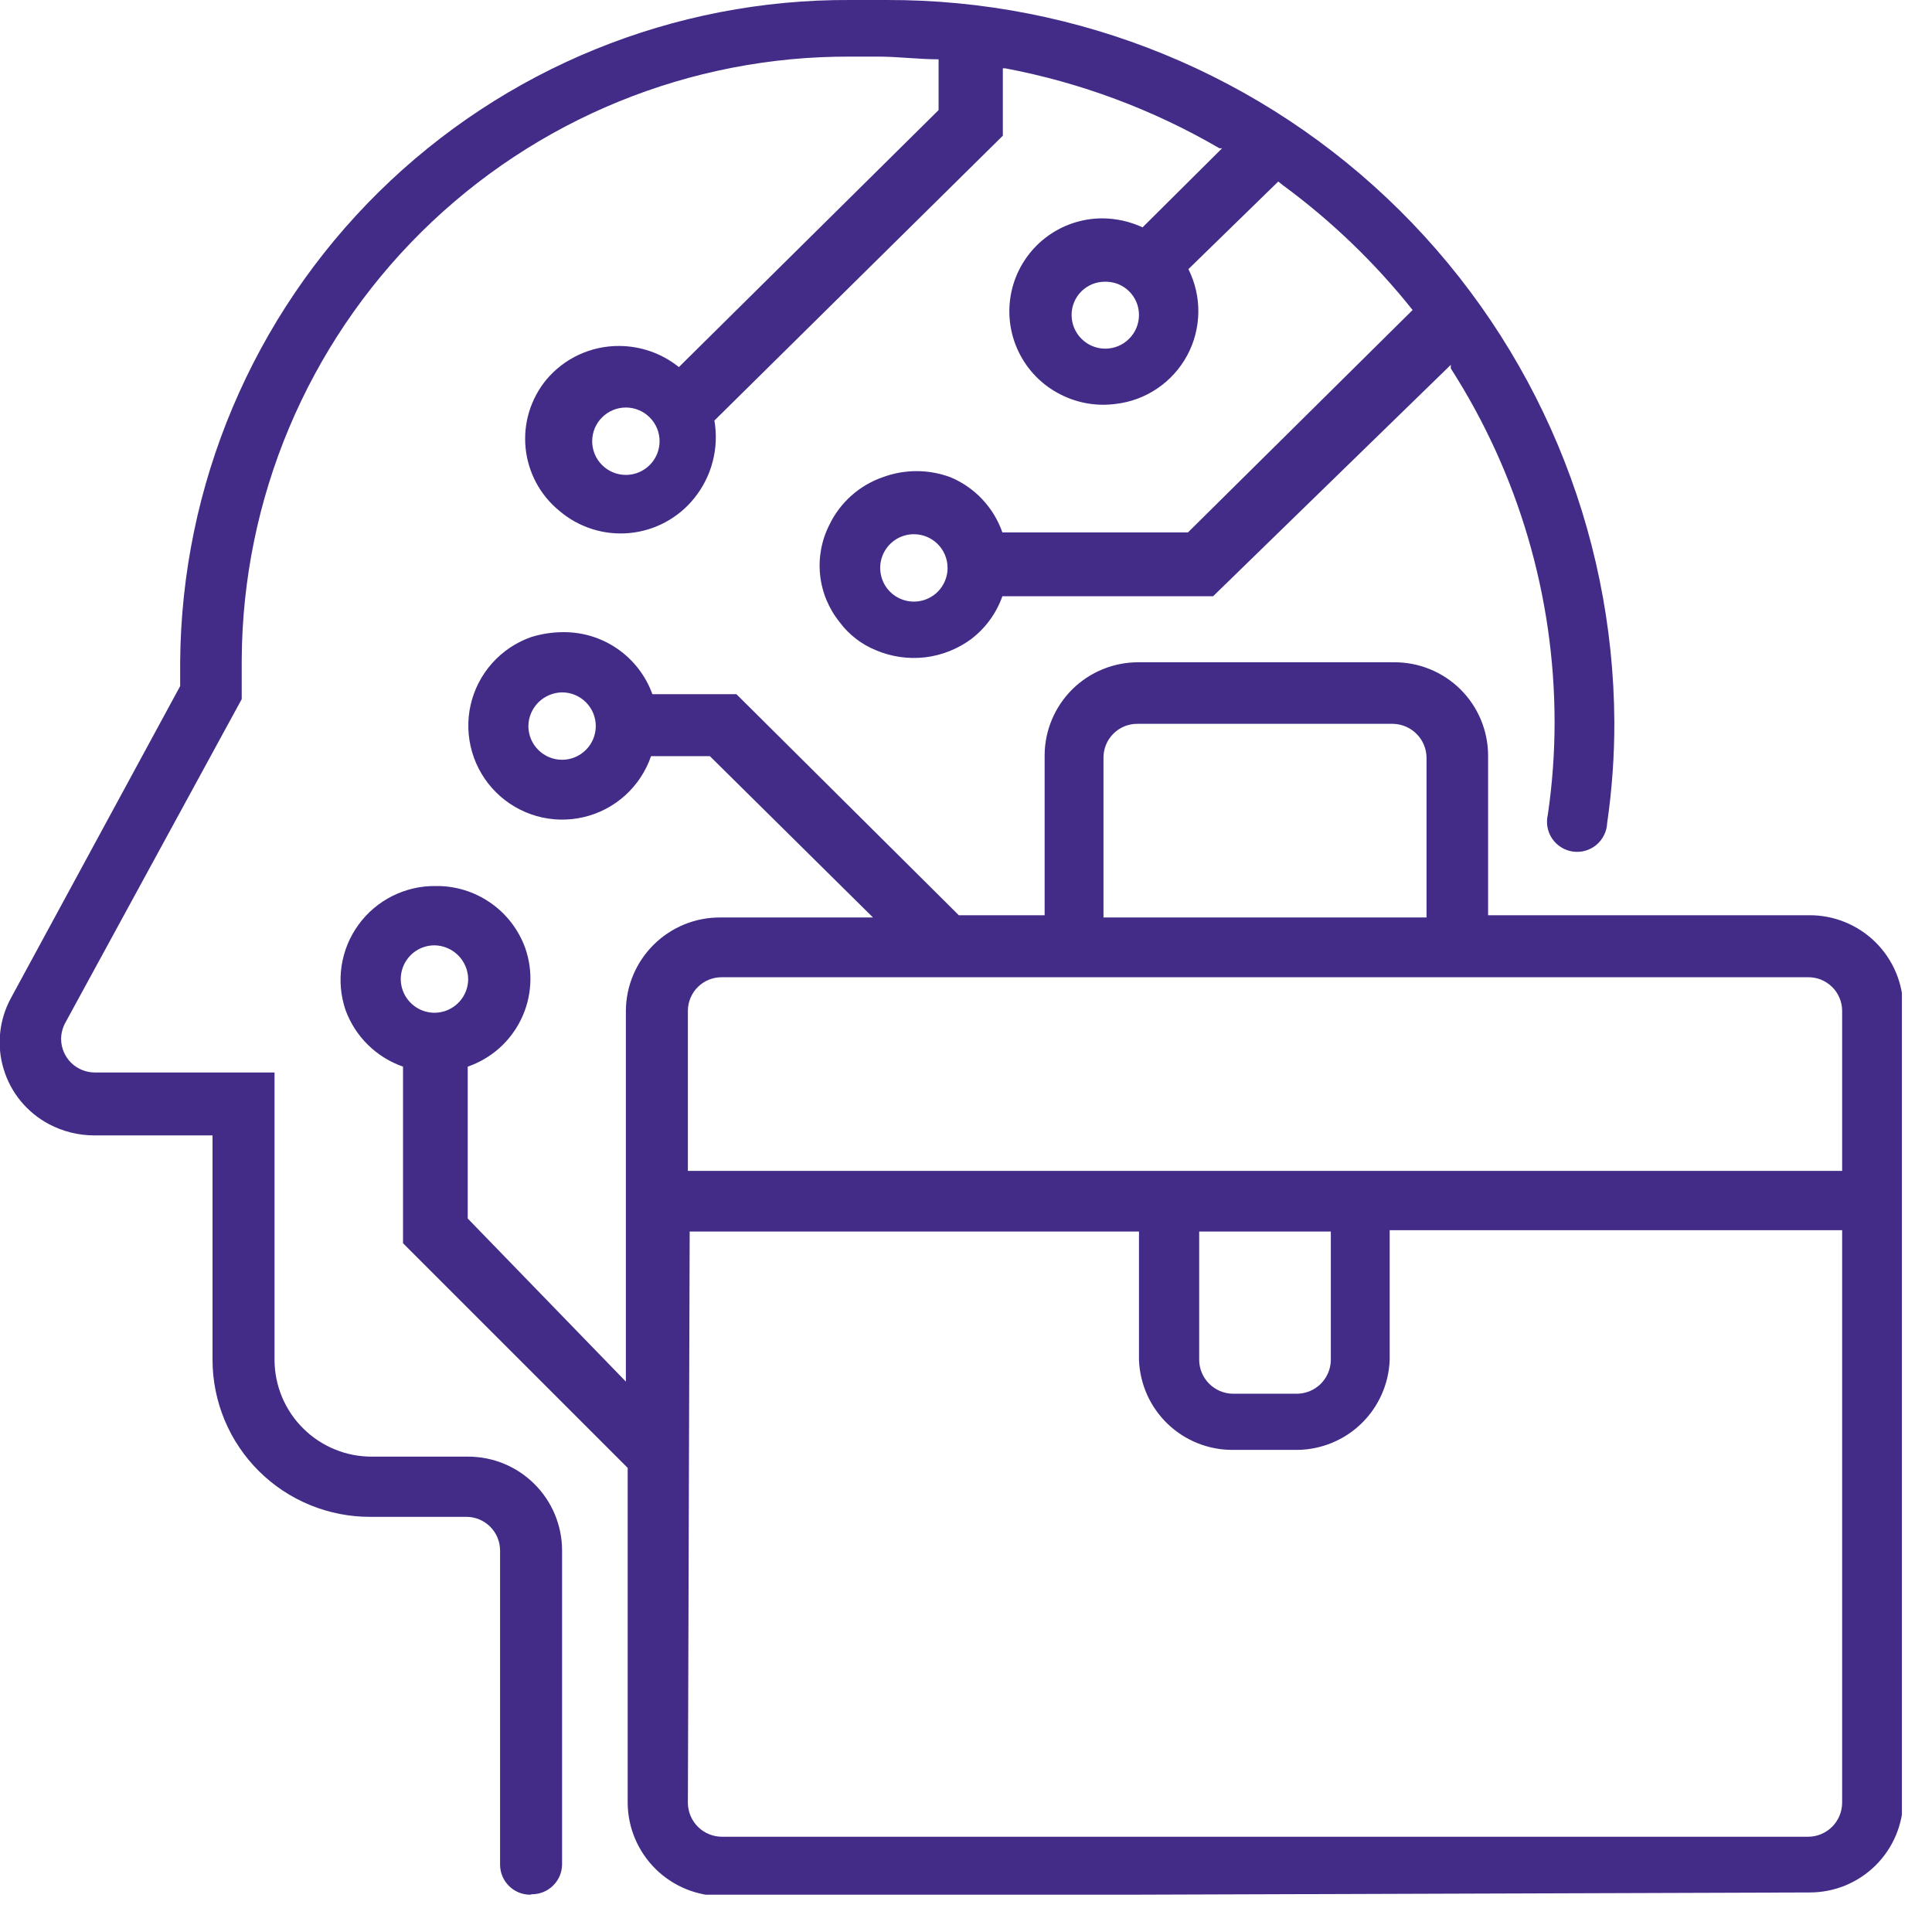
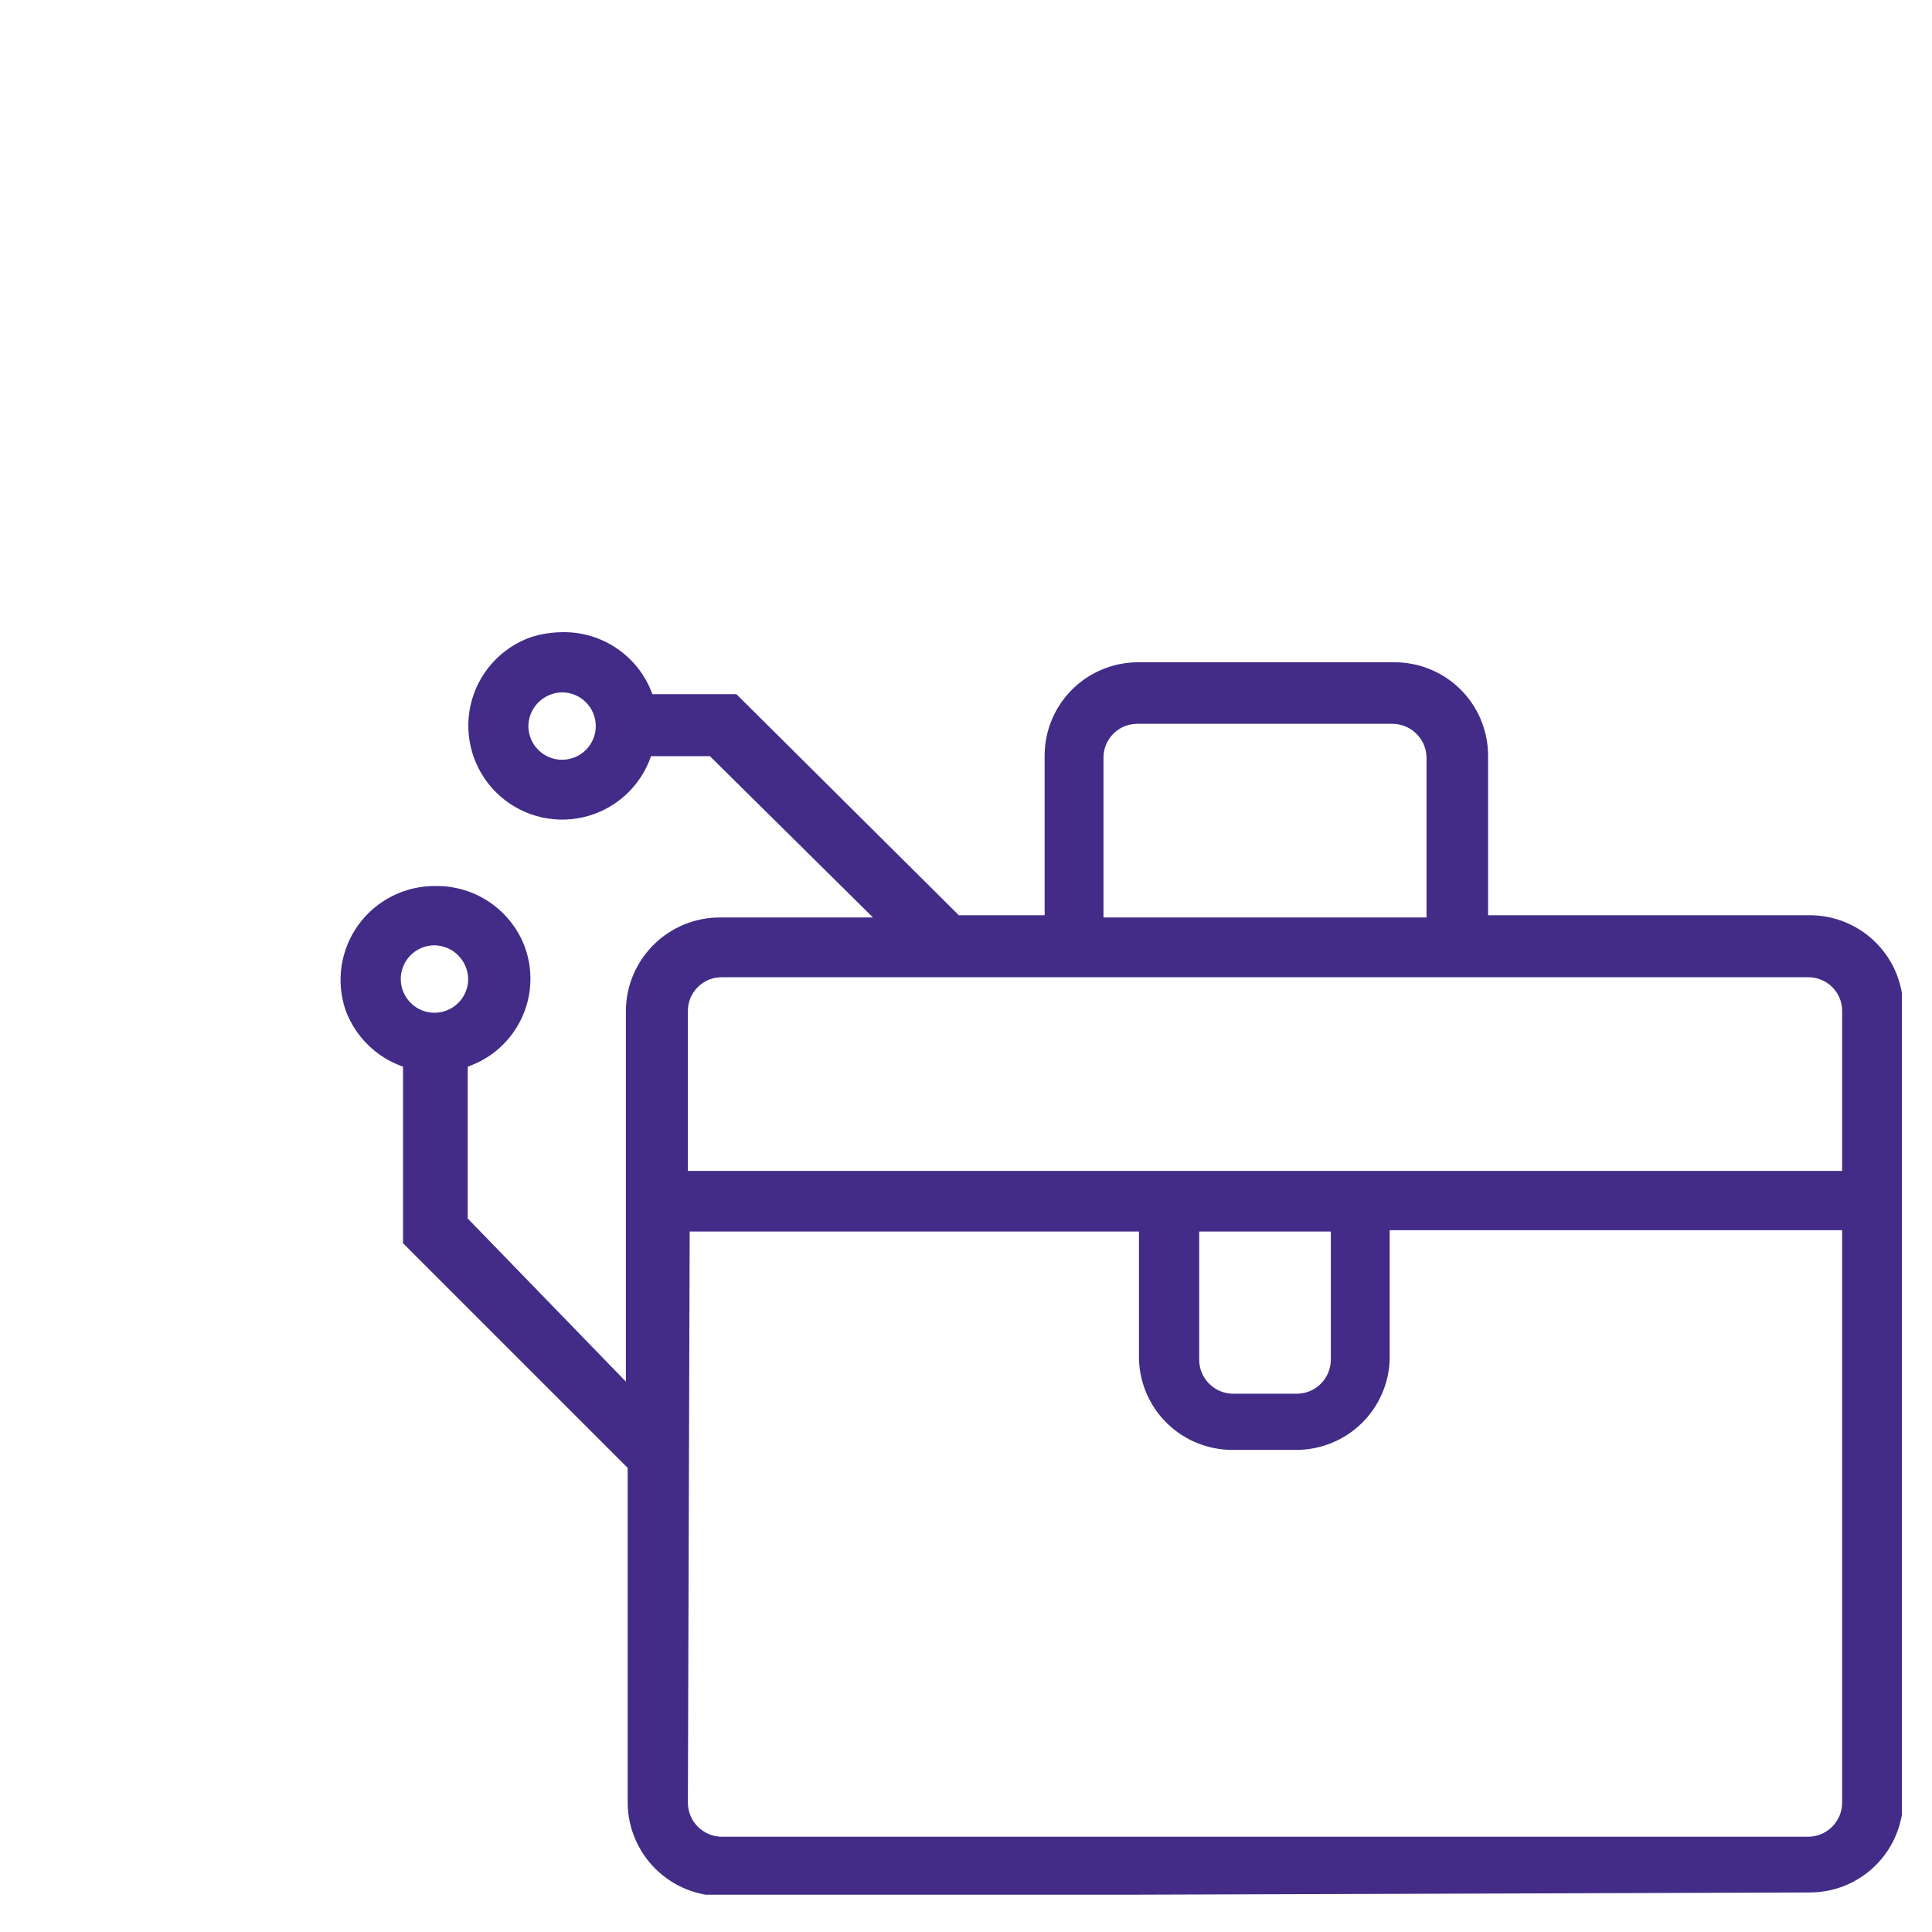
<svg xmlns="http://www.w3.org/2000/svg" width="43" height="43" viewBox="0 0 43 43" fill="none">
  <g clip-path="url(#clip0_255_116)">
    <path d="M12.51 15.41C12.312 15.413 12.123 15.493 11.982 15.633C11.842 15.773 11.762 15.962 11.76 16.16C11.76 16.359 11.839 16.55 11.98 16.69C12.12 16.831 12.311 16.91 12.51 16.91C12.709 16.91 12.9 16.831 13.04 16.69C13.181 16.55 13.26 16.359 13.26 16.16C13.26 15.961 13.181 15.77 13.04 15.63C12.9 15.489 12.709 15.41 12.51 15.41ZM25.31 16.11C25.111 16.11 24.92 16.189 24.78 16.33C24.639 16.47 24.56 16.661 24.56 16.86V20.42H31.75V16.86C31.747 16.662 31.668 16.473 31.527 16.333C31.387 16.193 31.198 16.113 31 16.11H25.31ZM9.67 21.04C9.522 21.04 9.377 21.084 9.253 21.166C9.13 21.249 9.034 21.366 8.977 21.503C8.92 21.64 8.905 21.791 8.934 21.936C8.963 22.082 9.035 22.215 9.14 22.32C9.244 22.425 9.378 22.497 9.524 22.526C9.669 22.555 9.82 22.54 9.957 22.483C10.094 22.426 10.211 22.33 10.293 22.207C10.376 22.084 10.42 21.938 10.42 21.79C10.417 21.592 10.338 21.403 10.197 21.263C10.057 21.122 9.868 21.043 9.67 21.04ZM16.07 21.75C15.971 21.749 15.874 21.767 15.782 21.803C15.691 21.84 15.607 21.894 15.537 21.963C15.466 22.031 15.41 22.113 15.371 22.204C15.332 22.294 15.311 22.392 15.31 22.49V26.06H41V22.49C40.999 22.392 40.978 22.294 40.939 22.204C40.9 22.113 40.844 22.031 40.773 21.963C40.703 21.894 40.619 21.84 40.528 21.803C40.436 21.767 40.338 21.749 40.24 21.75H16.07ZM26.69 30.27C26.692 30.468 26.772 30.657 26.913 30.798C27.053 30.938 27.242 31.017 27.44 31.02H28.87C29.068 31.017 29.257 30.938 29.397 30.798C29.538 30.657 29.617 30.468 29.62 30.27V27.41H26.69V30.27ZM15.31 40.13C15.313 40.33 15.394 40.521 15.536 40.661C15.678 40.801 15.87 40.88 16.07 40.88H40.24C40.44 40.88 40.632 40.801 40.774 40.661C40.916 40.521 40.997 40.33 41 40.13V27.38H30.93V30.27C30.909 30.804 30.684 31.31 30.3 31.683C29.917 32.055 29.404 32.265 28.87 32.27H27.44C26.9 32.273 26.38 32.066 25.99 31.693C25.6 31.32 25.371 30.809 25.35 30.27V27.41H15.35L15.31 40.13ZM16.07 42.2C15.517 42.203 14.986 41.986 14.593 41.599C14.199 41.211 13.975 40.683 13.97 40.13V32.67L8.97 27.67V23.74C8.677 23.638 8.41 23.472 8.188 23.254C7.967 23.036 7.797 22.772 7.69 22.48C7.583 22.164 7.553 21.827 7.603 21.497C7.653 21.167 7.781 20.854 7.977 20.584C8.173 20.313 8.431 20.094 8.729 19.944C9.027 19.794 9.356 19.717 9.69 19.72C10.126 19.713 10.553 19.842 10.911 20.09C11.27 20.337 11.542 20.69 11.69 21.1C11.78 21.358 11.818 21.63 11.802 21.902C11.787 22.174 11.717 22.441 11.598 22.686C11.479 22.931 11.313 23.151 11.109 23.332C10.905 23.512 10.668 23.651 10.41 23.74V27.12L13.93 30.75V22.49C13.935 21.938 14.159 21.41 14.553 21.022C14.946 20.634 15.477 20.417 16.03 20.42H19.43L15.8 16.83H14.49C14.375 17.165 14.177 17.465 13.914 17.703C13.652 17.94 13.333 18.107 12.988 18.187C12.643 18.268 12.284 18.259 11.943 18.163C11.603 18.066 11.292 17.885 11.041 17.635C10.79 17.386 10.606 17.077 10.507 16.737C10.408 16.397 10.396 16.037 10.474 15.692C10.552 15.347 10.716 15.027 10.952 14.762C11.187 14.498 11.486 14.297 11.82 14.18C12.046 14.109 12.282 14.072 12.52 14.07C12.956 14.063 13.383 14.192 13.741 14.44C14.1 14.687 14.372 15.04 14.52 15.45H16.39L21.34 20.37H23.25V16.81C23.251 16.537 23.306 16.267 23.412 16.015C23.518 15.763 23.672 15.534 23.866 15.342C24.06 15.15 24.29 14.998 24.543 14.895C24.796 14.791 25.067 14.739 25.34 14.74H31.03C31.303 14.739 31.574 14.791 31.827 14.895C32.08 14.998 32.31 15.15 32.504 15.342C32.698 15.534 32.852 15.763 32.958 16.015C33.063 16.267 33.119 16.537 33.12 16.81V20.37H40.27C40.543 20.369 40.814 20.421 41.067 20.525C41.319 20.628 41.55 20.78 41.744 20.972C41.938 21.165 42.092 21.393 42.198 21.645C42.303 21.897 42.359 22.167 42.36 22.44V40.05C42.359 40.323 42.303 40.593 42.198 40.845C42.092 41.097 41.938 41.326 41.744 41.518C41.55 41.71 41.319 41.862 41.067 41.966C40.814 42.069 40.543 42.121 40.27 42.12L16.07 42.2Z" fill="#422C88" />
-     <path d="M24.6 6.27C24.502 6.269 24.405 6.287 24.314 6.323C24.223 6.36 24.14 6.414 24.07 6.483C24 6.552 23.945 6.634 23.907 6.724C23.869 6.815 23.85 6.912 23.85 7.01C23.85 7.209 23.929 7.4 24.07 7.54C24.21 7.681 24.401 7.76 24.6 7.76C24.799 7.76 24.99 7.681 25.13 7.54C25.271 7.4 25.35 7.209 25.35 7.01C25.35 6.912 25.331 6.815 25.293 6.724C25.255 6.634 25.2 6.552 25.13 6.483C25.06 6.414 24.977 6.36 24.886 6.323C24.795 6.287 24.698 6.269 24.6 6.27ZM13.93 9.07C13.731 9.07 13.54 9.149 13.4 9.29C13.259 9.43 13.18 9.621 13.18 9.82C13.18 10.019 13.259 10.21 13.4 10.35C13.54 10.491 13.731 10.57 13.93 10.57C14.129 10.57 14.32 10.491 14.46 10.35C14.601 10.21 14.68 10.019 14.68 9.82C14.68 9.621 14.601 9.43 14.46 9.29C14.32 9.149 14.129 9.07 13.93 9.07ZM20.33 11.89C20.182 11.892 20.038 11.938 19.916 12.021C19.794 12.105 19.7 12.223 19.644 12.36C19.589 12.497 19.576 12.648 19.606 12.792C19.636 12.937 19.708 13.07 19.813 13.174C19.919 13.278 20.052 13.348 20.197 13.376C20.343 13.404 20.493 13.389 20.629 13.332C20.766 13.275 20.882 13.179 20.964 13.056C21.046 12.932 21.09 12.788 21.09 12.64C21.09 12.541 21.07 12.442 21.032 12.351C20.994 12.259 20.938 12.176 20.867 12.106C20.796 12.036 20.712 11.981 20.62 11.944C20.528 11.907 20.429 11.889 20.33 11.89ZM11.8 42.17C11.624 42.17 11.455 42.101 11.33 41.977C11.204 41.854 11.133 41.686 11.13 41.51V34.51C11.13 34.311 11.051 34.12 10.91 33.98C10.77 33.839 10.579 33.76 10.38 33.76H8.24C7.78 33.761 7.325 33.672 6.9 33.497C6.475 33.323 6.088 33.066 5.762 32.742C5.436 32.418 5.177 32.033 5 31.609C4.823 31.184 4.731 30.73 4.73 30.27V25.27H2.09C1.741 25.269 1.398 25.183 1.09 25.02C0.85 24.893 0.637 24.719 0.463 24.509C0.29 24.299 0.161 24.058 0.082 23.797C0.002 23.537 -0.024 23.263 0.003 22.993C0.03 22.722 0.111 22.459 0.24 22.22L4.01 15.27V14.73C4.039 10.799 5.626 7.041 8.424 4.279C11.221 1.518 14.999 -0.021 18.93 -2.60056e-05H19.73C24.008 -0.013 28.117 1.671 31.154 4.684C34.191 7.697 35.909 11.792 35.93 16.07C35.932 16.823 35.878 17.575 35.77 18.32C35.766 18.413 35.742 18.505 35.7 18.588C35.659 18.672 35.6 18.746 35.528 18.806C35.456 18.866 35.372 18.909 35.282 18.935C35.192 18.96 35.098 18.966 35.005 18.953C34.913 18.939 34.824 18.907 34.745 18.857C34.666 18.808 34.598 18.742 34.545 18.664C34.493 18.587 34.458 18.499 34.441 18.407C34.425 18.315 34.428 18.221 34.45 18.13C34.55 17.448 34.6 16.759 34.6 16.07C34.599 13.28 33.797 10.548 32.29 8.2V8.12L27 13.27H22.31C22.177 13.647 21.937 13.977 21.62 14.22C21.318 14.444 20.962 14.586 20.588 14.63C20.215 14.673 19.836 14.618 19.49 14.47C19.172 14.34 18.895 14.126 18.69 13.85C18.446 13.549 18.294 13.184 18.253 12.799C18.212 12.414 18.284 12.025 18.46 11.68C18.578 11.433 18.745 11.213 18.949 11.031C19.153 10.849 19.392 10.709 19.65 10.62C20.134 10.441 20.666 10.441 21.15 10.62C21.419 10.732 21.662 10.899 21.861 11.111C22.061 11.323 22.214 11.575 22.31 11.85H26.44L31.44 6.9C30.604 5.85 29.632 4.915 28.55 4.12L28.45 4.04L26.45 5.99C26.6 6.289 26.676 6.62 26.671 6.954C26.666 7.289 26.581 7.618 26.422 7.912C26.263 8.206 26.035 8.458 25.758 8.646C25.481 8.834 25.163 8.952 24.83 8.99C24.381 9.05 23.925 8.962 23.53 8.74C23.129 8.518 22.814 8.168 22.633 7.747C22.452 7.326 22.416 6.857 22.53 6.413C22.644 5.97 22.903 5.576 23.265 5.295C23.627 5.014 24.072 4.861 24.53 4.86C24.841 4.861 25.148 4.929 25.43 5.06L27.2 3.3H27.14C25.663 2.439 24.05 1.837 22.37 1.52H22.32V3.02L15.9 9.36C15.953 9.664 15.94 9.975 15.862 10.274C15.785 10.572 15.644 10.85 15.45 11.09C15.274 11.309 15.056 11.49 14.808 11.623C14.561 11.756 14.289 11.838 14.009 11.864C13.729 11.89 13.447 11.86 13.18 11.775C12.912 11.69 12.664 11.553 12.45 11.37C12.239 11.198 12.063 10.985 11.934 10.745C11.806 10.505 11.725 10.242 11.698 9.97C11.671 9.699 11.698 9.425 11.777 9.164C11.857 8.903 11.987 8.66 12.16 8.45C12.358 8.214 12.606 8.024 12.886 7.894C13.166 7.765 13.472 7.698 13.78 7.7C14.264 7.702 14.733 7.867 15.11 8.17L20.89 2.45V1.32C20.44 1.32 19.99 1.26 19.55 1.26H18.93C15.354 1.244 11.918 2.649 9.377 5.165C6.836 7.682 5.399 11.104 5.38 14.68V15.56L1.45 22.77C1.391 22.881 1.36 23.004 1.36 23.13C1.363 23.327 1.443 23.515 1.583 23.654C1.724 23.792 1.913 23.87 2.11 23.87H6.11V30.27C6.111 30.554 6.169 30.834 6.278 31.096C6.388 31.357 6.548 31.595 6.75 31.794C6.951 31.994 7.19 32.152 7.453 32.259C7.715 32.367 7.996 32.421 8.28 32.42H10.42C10.973 32.42 11.503 32.639 11.894 33.029C12.286 33.418 12.507 33.947 12.51 34.5V41.5C12.507 41.676 12.436 41.844 12.31 41.967C12.185 42.091 12.016 42.16 11.84 42.16" fill="#422C88" />
  </g>
  <defs>
    <clipPath id="clip0_255_116">
      <rect width="42.33" height="42.17" fill="white" />
    </clipPath>
  </defs>
</svg>